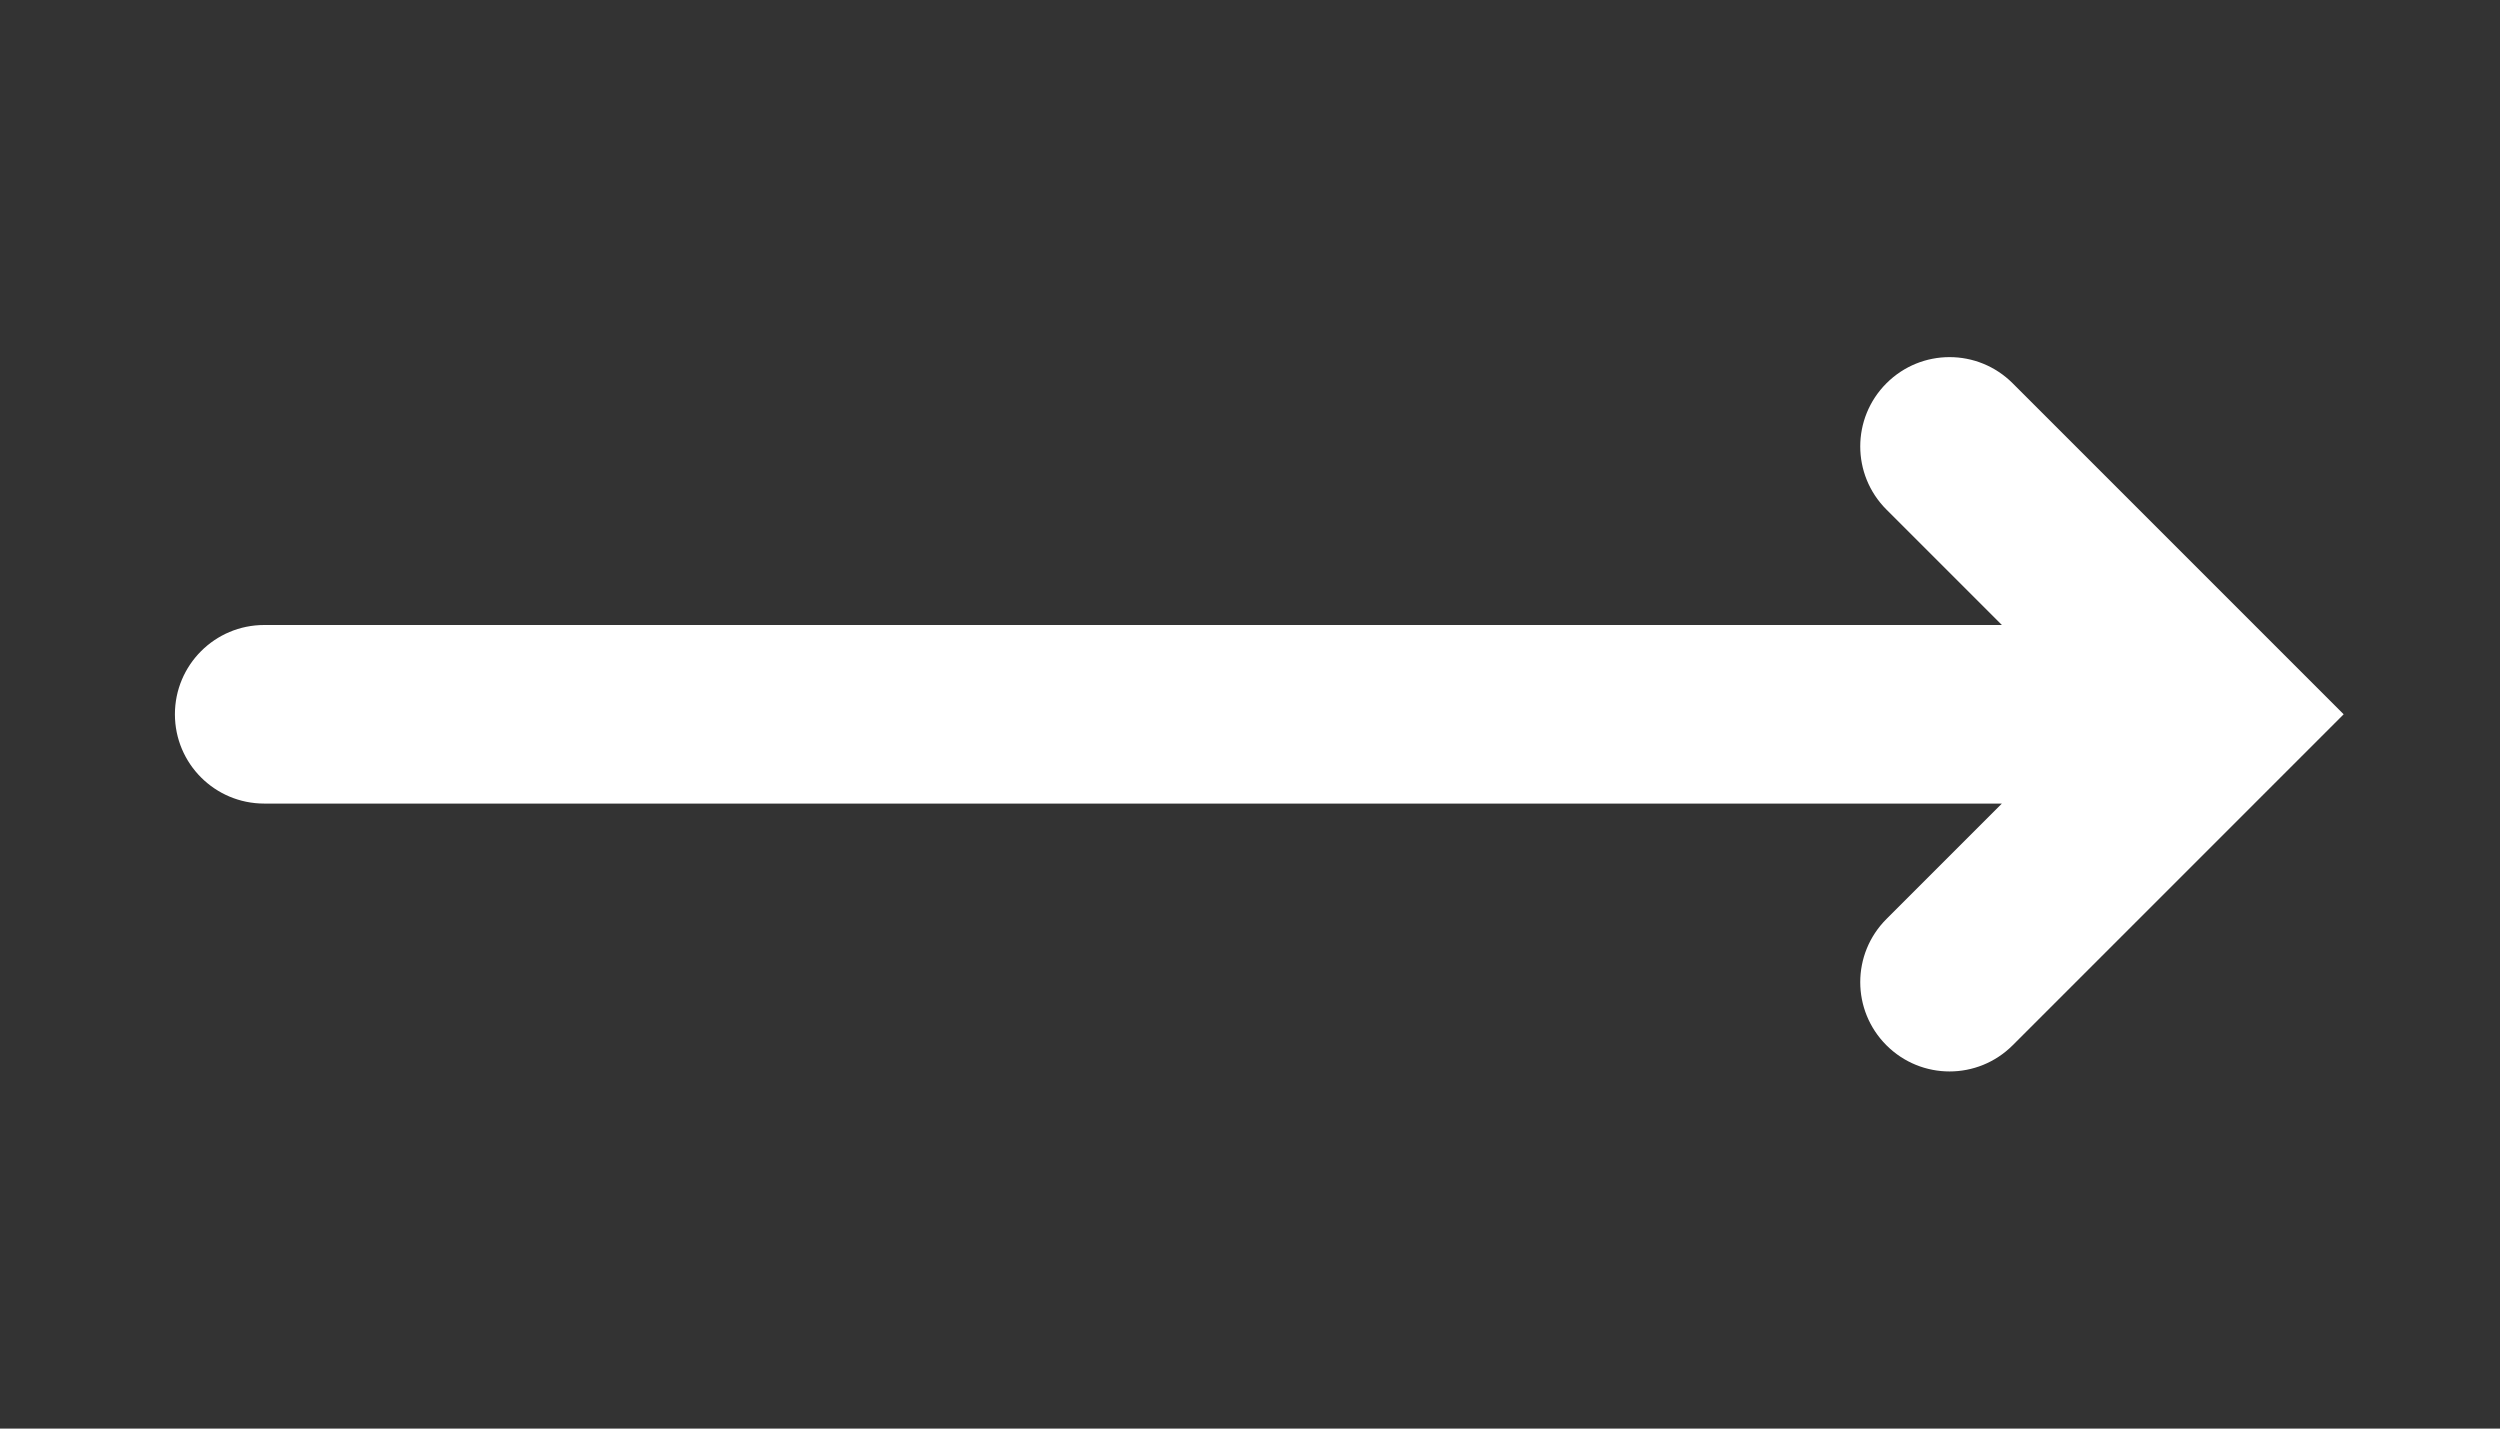
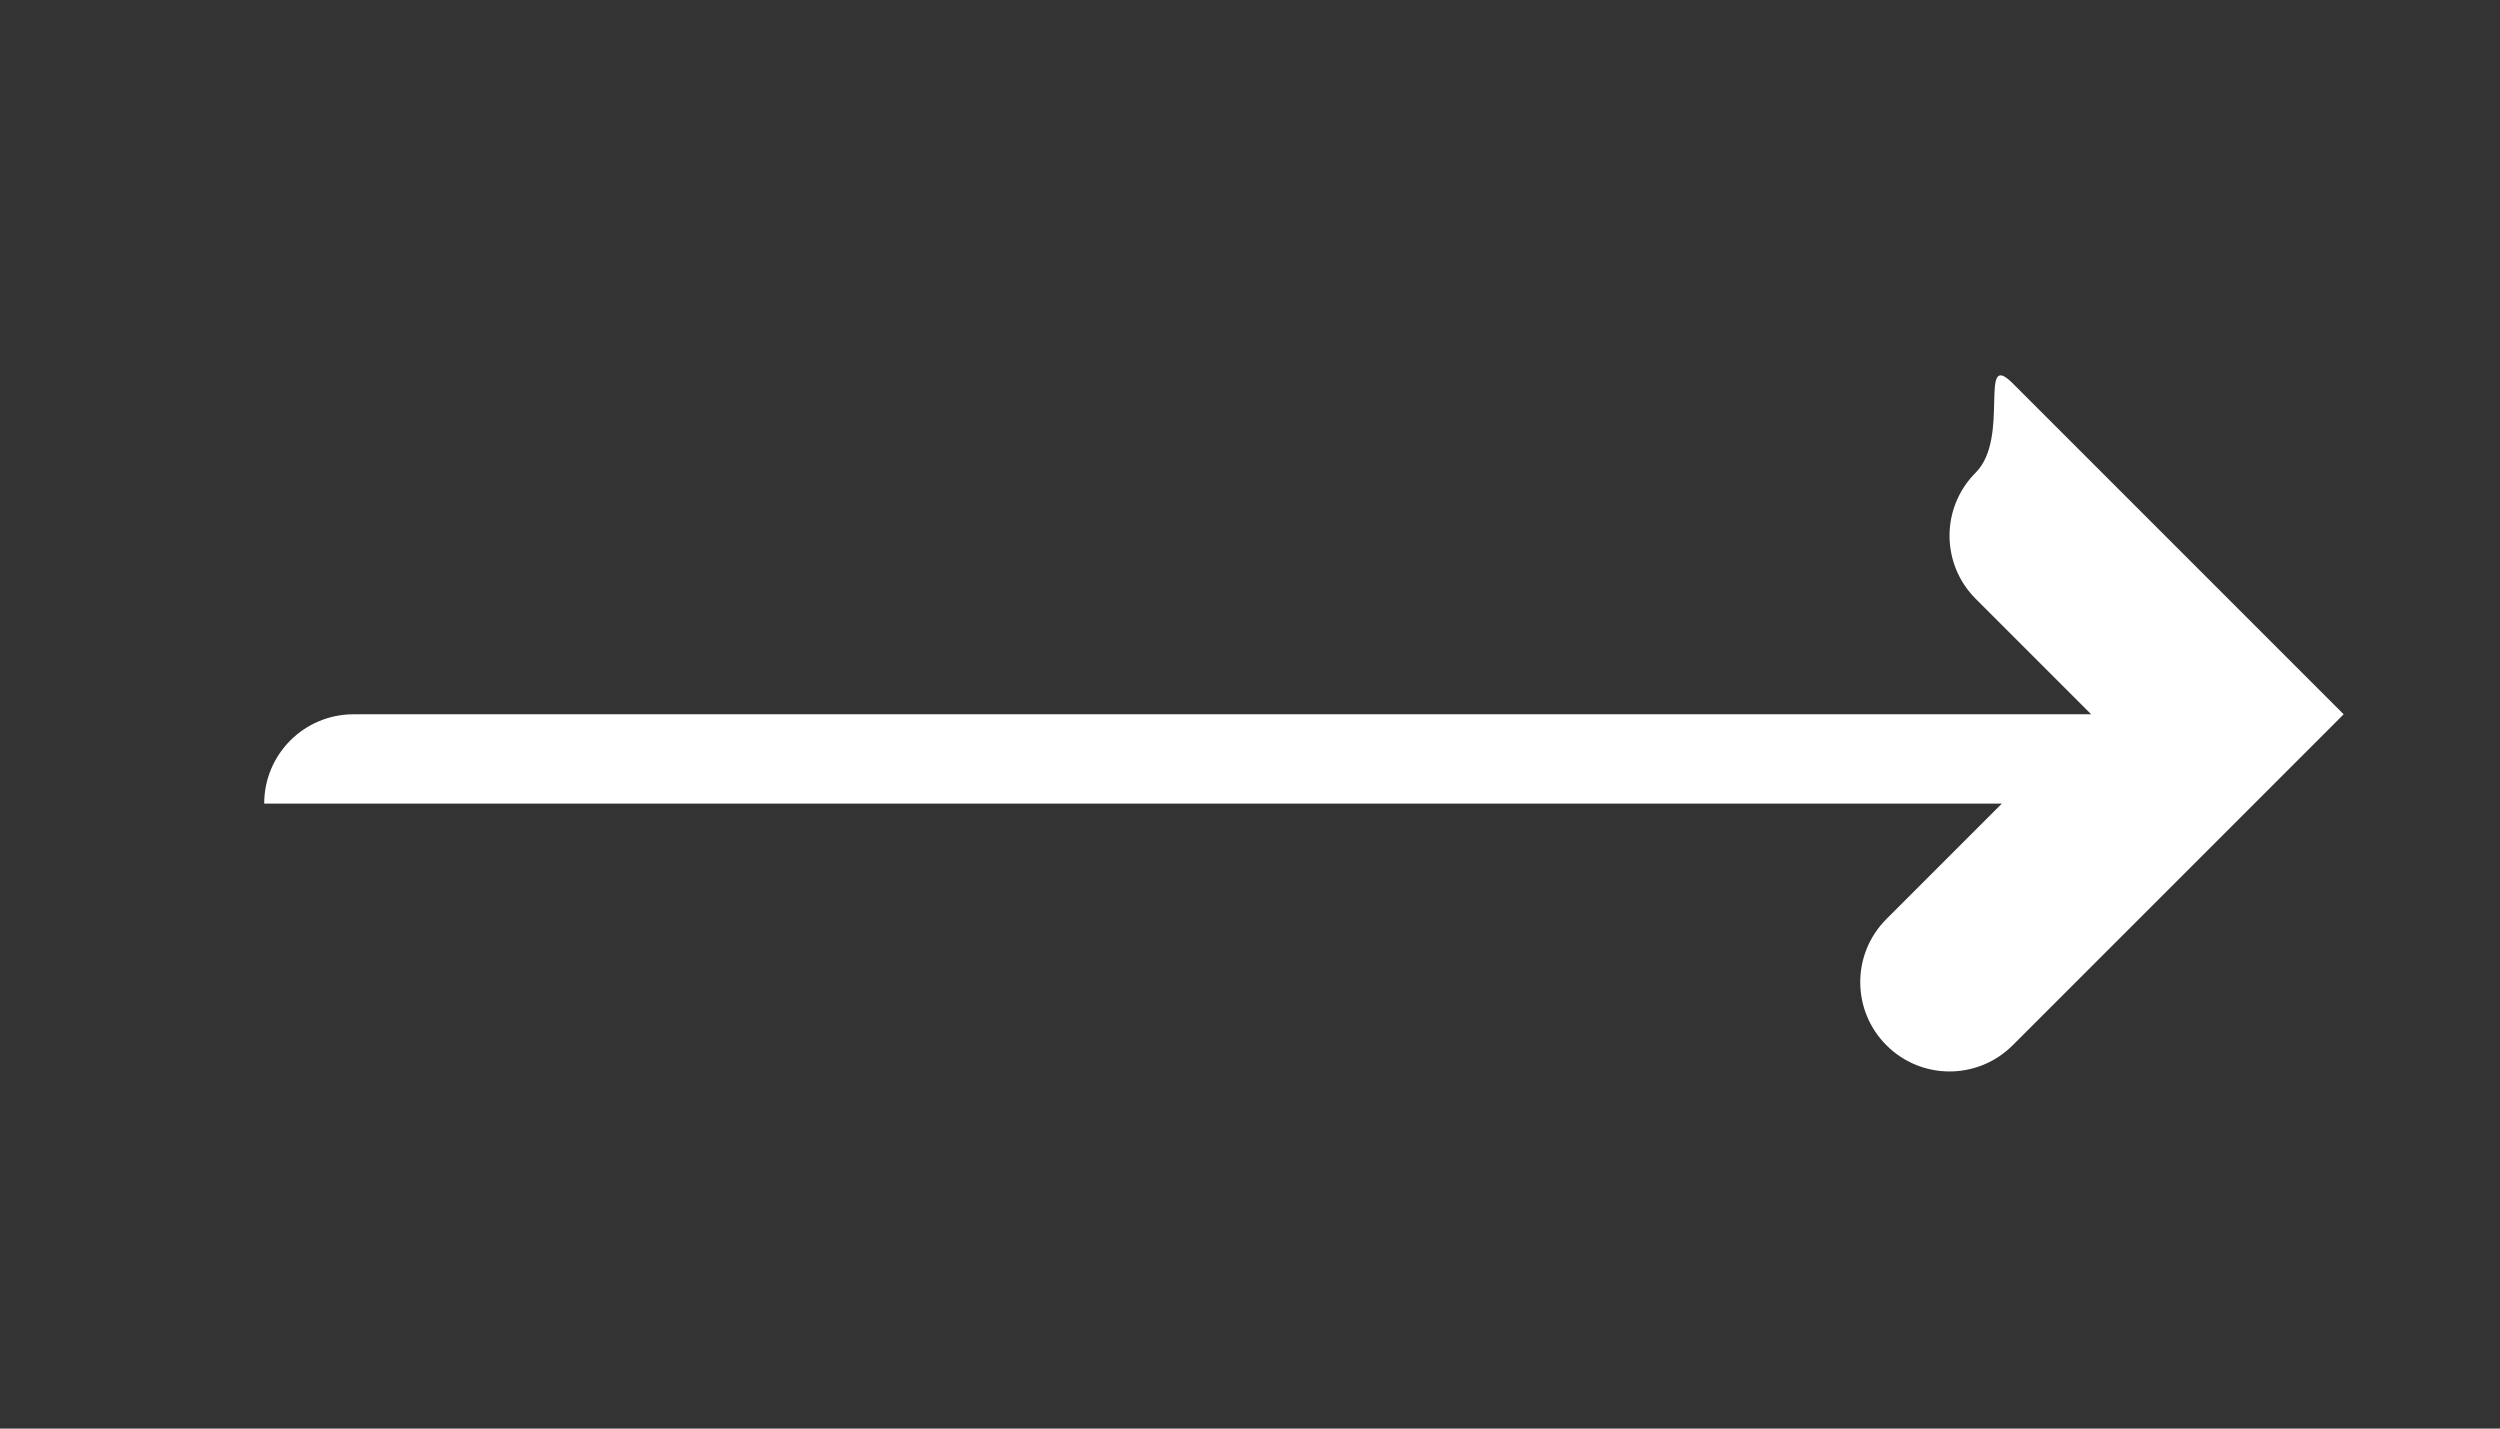
<svg xmlns="http://www.w3.org/2000/svg" version="1.1" id="Layer_1" x="0px" y="0px" width="28px" height="16px" viewBox="-11.042 0 28 16" enable-background="new -11.042 0 28 16" xml:space="preserve">
  <rect x="-11.042" y="0" width="28" height="16" fill="#333333" stroke="none" />
-   <path fill="#FFFFFF" d="M11.5,4.293L15.207,8L11.5,11.707c-0.391,0.391-1.023,0.391-1.414,0s-0.391-1.023,0-1.414L11.379,9H-8.083  c-0.552,0-1-0.447-1-1c0-0.552,0.448-1,1-1h19.462l-1.293-1.293c-0.391-0.391-0.391-1.023,0-1.414S11.109,3.902,11.5,4.293z" />
+   <path fill="#FFFFFF" d="M11.5,4.293L15.207,8L11.5,11.707c-0.391,0.391-1.023,0.391-1.414,0s-0.391-1.023,0-1.414L11.379,9H-8.083  c0-0.552,0.448-1,1-1h19.462l-1.293-1.293c-0.391-0.391-0.391-1.023,0-1.414S11.109,3.902,11.5,4.293z" />
</svg>